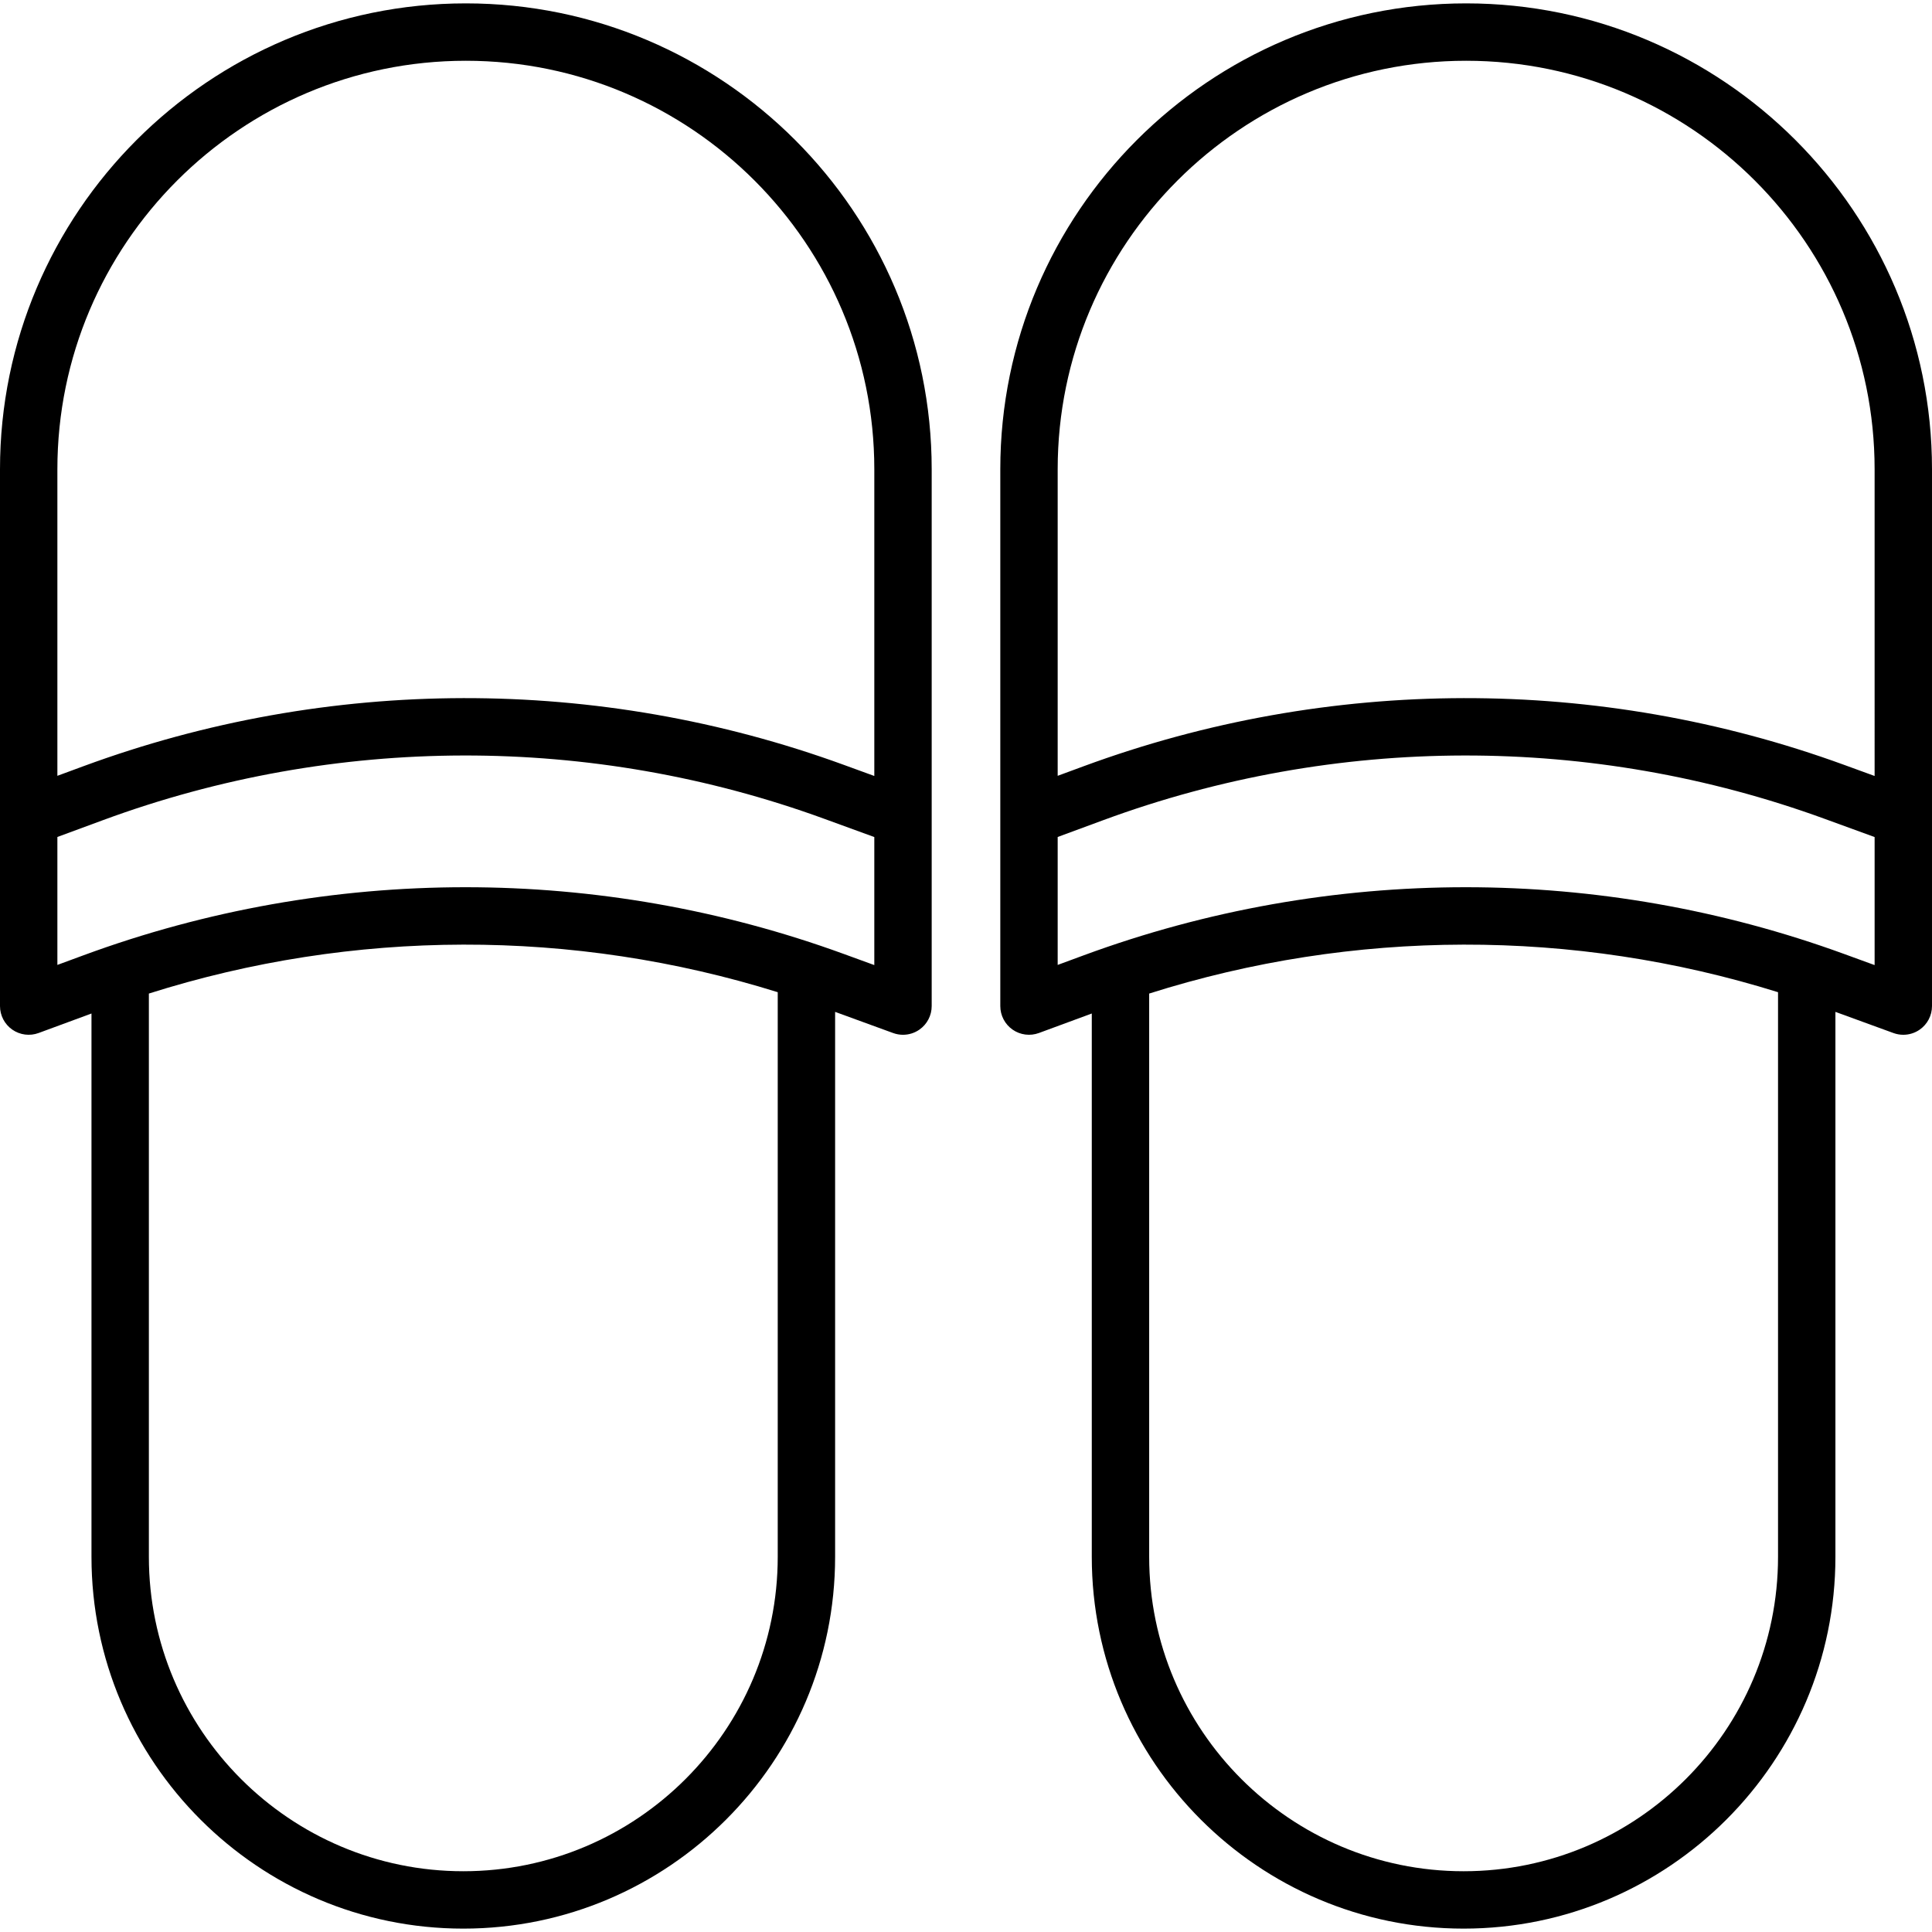
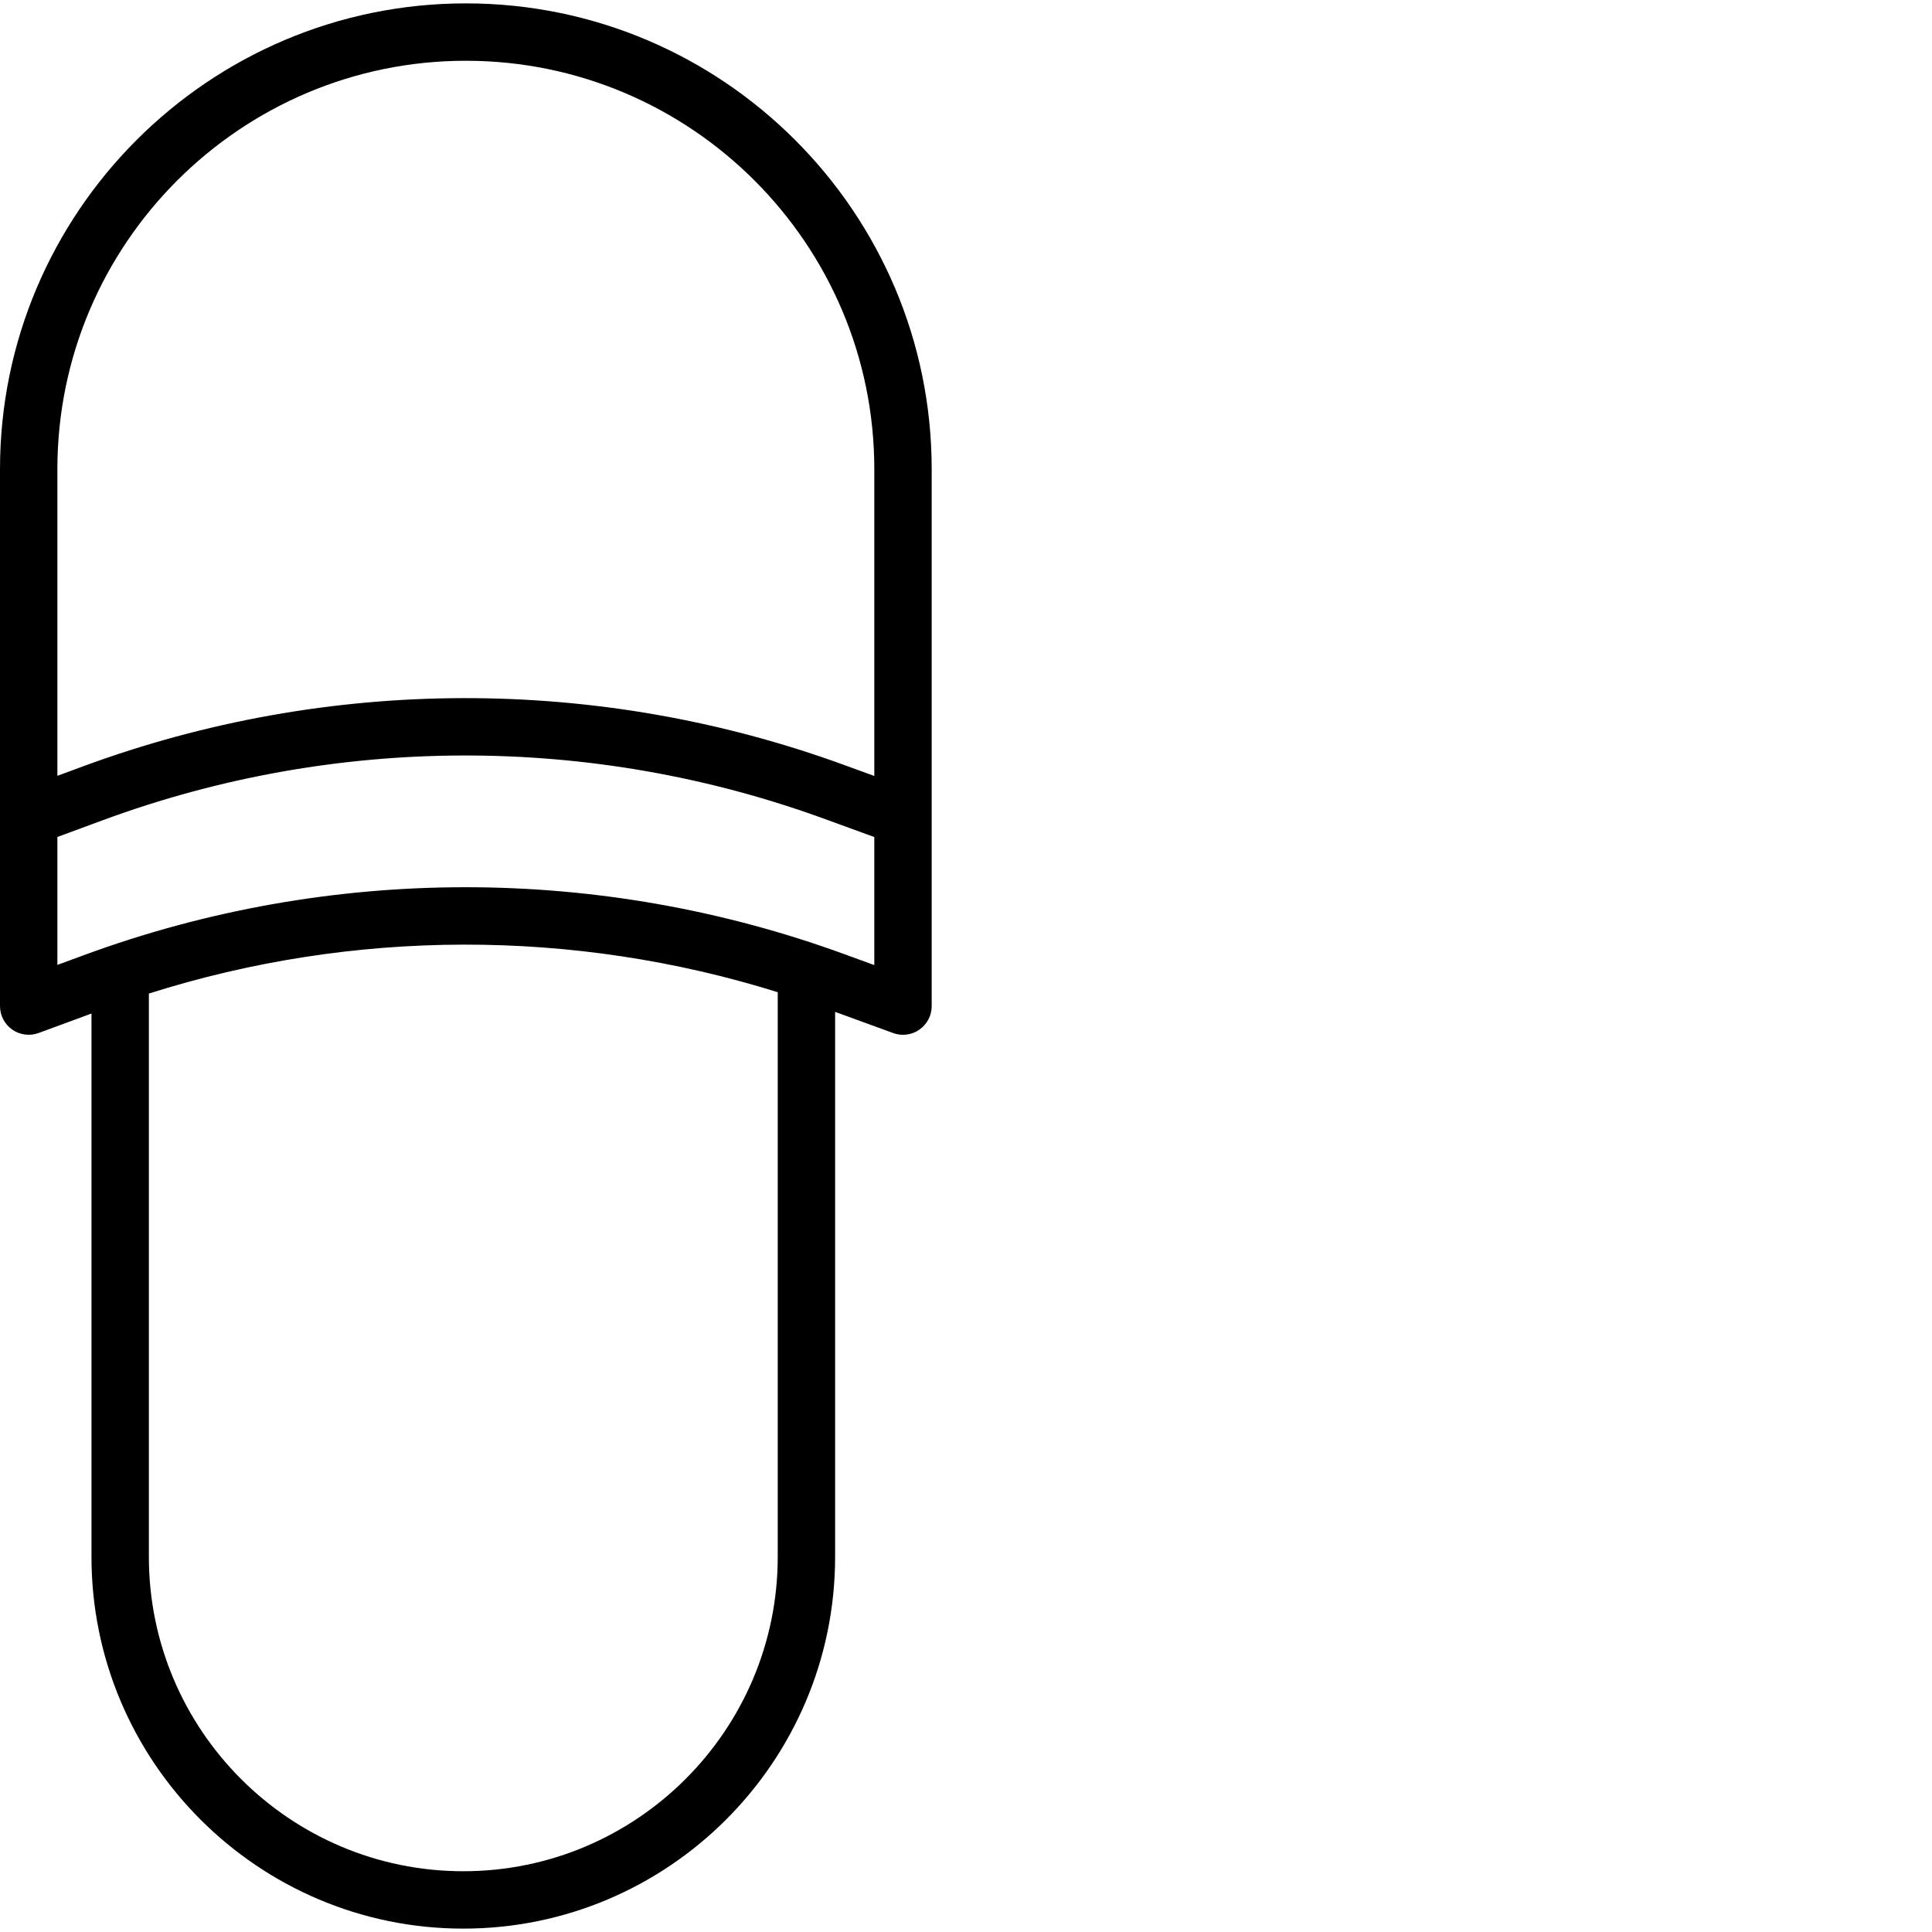
<svg xmlns="http://www.w3.org/2000/svg" version="1.1" id="Layer_1" x="0px" y="0px" viewBox="0 0 511.999 511.999" style="enable-background:new 0 0 511.999 511.999;" xml:space="preserve">
  <g>
    <g>
      <path d="M123.455,0.895C55.381,0.895,0,56.277,0,124.351v142.272c0,2.487,1.216,4.816,3.255,6.238    c2.04,1.42,4.643,1.757,6.98,0.895l14.008-5.167v143.979c0,54.333,44.203,98.535,98.535,98.535    c54.333,0,98.535-44.202,98.535-98.535V268.157l15.385,5.61c0.847,0.309,1.728,0.46,2.604,0.46c1.54,0,3.065-0.467,4.361-1.374    c2.034-1.422,3.244-3.748,3.244-6.23V124.351C246.909,56.277,191.528,0.895,123.455,0.895z M206.107,412.569    c0,45.947-37.38,83.327-83.327,83.327c-45.946,0-83.327-37.38-83.327-83.327V263.302c54.149-17.167,112.43-17.29,166.654-0.359    V412.569z M231.701,255.756l-8.086-2.947c-32.343-11.792-66.302-17.686-100.263-17.686c-34.325,0-68.654,6.023-101.3,18.066    l-6.845,2.523v-33.906l12.107-4.466c61.569-22.712,129.432-22.839,191.09-0.36l13.296,4.847V255.756z M231.702,205.642    L231.702,205.642l-8.088-2.948c-65.036-23.712-136.619-23.576-201.563,0.38l-6.844,2.525V124.35    c0-59.687,48.56-108.247,108.247-108.247c59.687,0,108.247,48.56,108.247,108.248V205.642z" />
    </g>
  </g>
  <g>
    <g>
-       <path d="M388.544,0.895c-68.074,0-123.455,55.382-123.455,123.456v142.272c0,2.487,1.216,4.816,3.255,6.237    c2.04,1.421,4.643,1.757,6.98,0.897l14.009-5.168v143.979c0,54.333,44.203,98.535,98.535,98.535    c54.332,0,98.535-44.202,98.535-98.535V268.157l15.386,5.61c0.847,0.309,1.728,0.46,2.604,0.46c1.54,0,3.065-0.467,4.361-1.374    c2.034-1.422,3.244-3.748,3.244-6.23V124.351C512,56.277,456.618,0.895,388.544,0.895z M471.197,412.57    c0,45.946-37.38,83.326-83.327,83.326c-45.947,0-83.327-37.38-83.327-83.327V263.303c54.149-17.167,112.431-17.29,166.654-0.359    V412.57z M496.792,255.758l-8.088-2.949c-32.342-11.792-66.302-17.686-100.262-17.686c-34.326,0-68.654,6.023-101.3,18.065    l-6.846,2.526v-33.906l12.109-4.467c61.569-22.71,129.433-22.838,191.089-0.36l13.298,4.848V255.758z M496.792,205.643    l-8.088-2.948c-65.035-23.712-136.618-23.575-201.562,0.379l-6.846,2.525v-81.248c0.001-59.688,48.56-108.248,108.248-108.248    c59.687,0,108.247,48.56,108.247,108.248V205.643z" />
-     </g>
+       </g>
  </g>
  <g>
</g>
  <g>
</g>
  <g>
</g>
  <g>
</g>
  <g>
</g>
  <g>
</g>
  <g>
</g>
  <g>
</g>
  <g>
</g>
  <g>
</g>
  <g>
</g>
  <g>
</g>
  <g>
</g>
  <g>
</g>
  <g>
</g>
</svg>